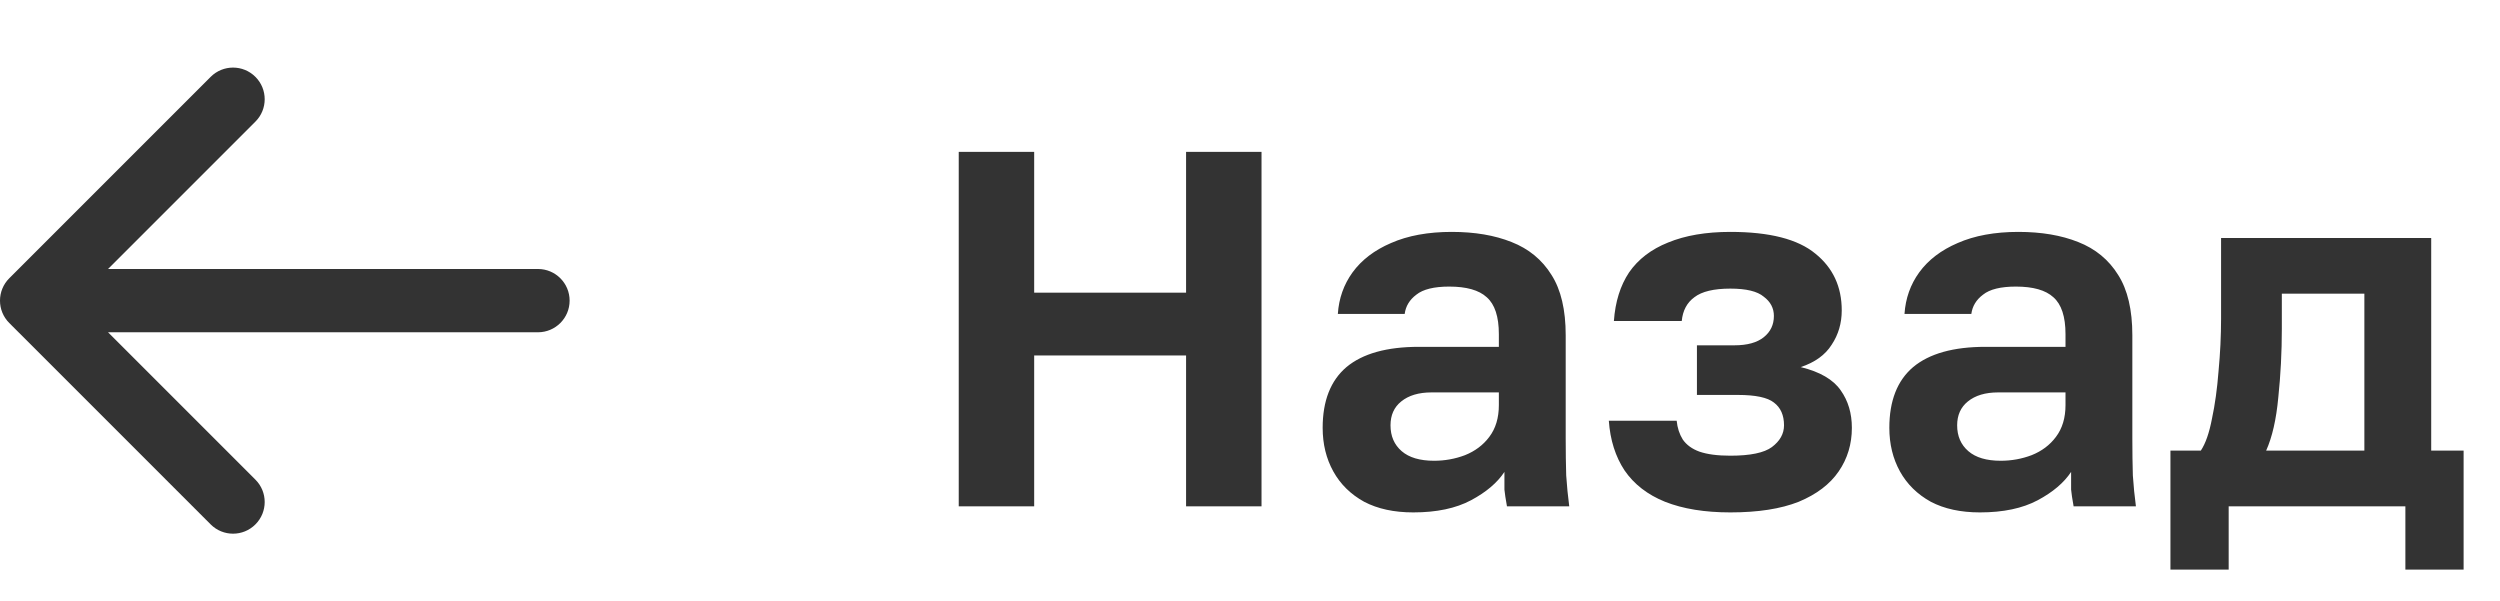
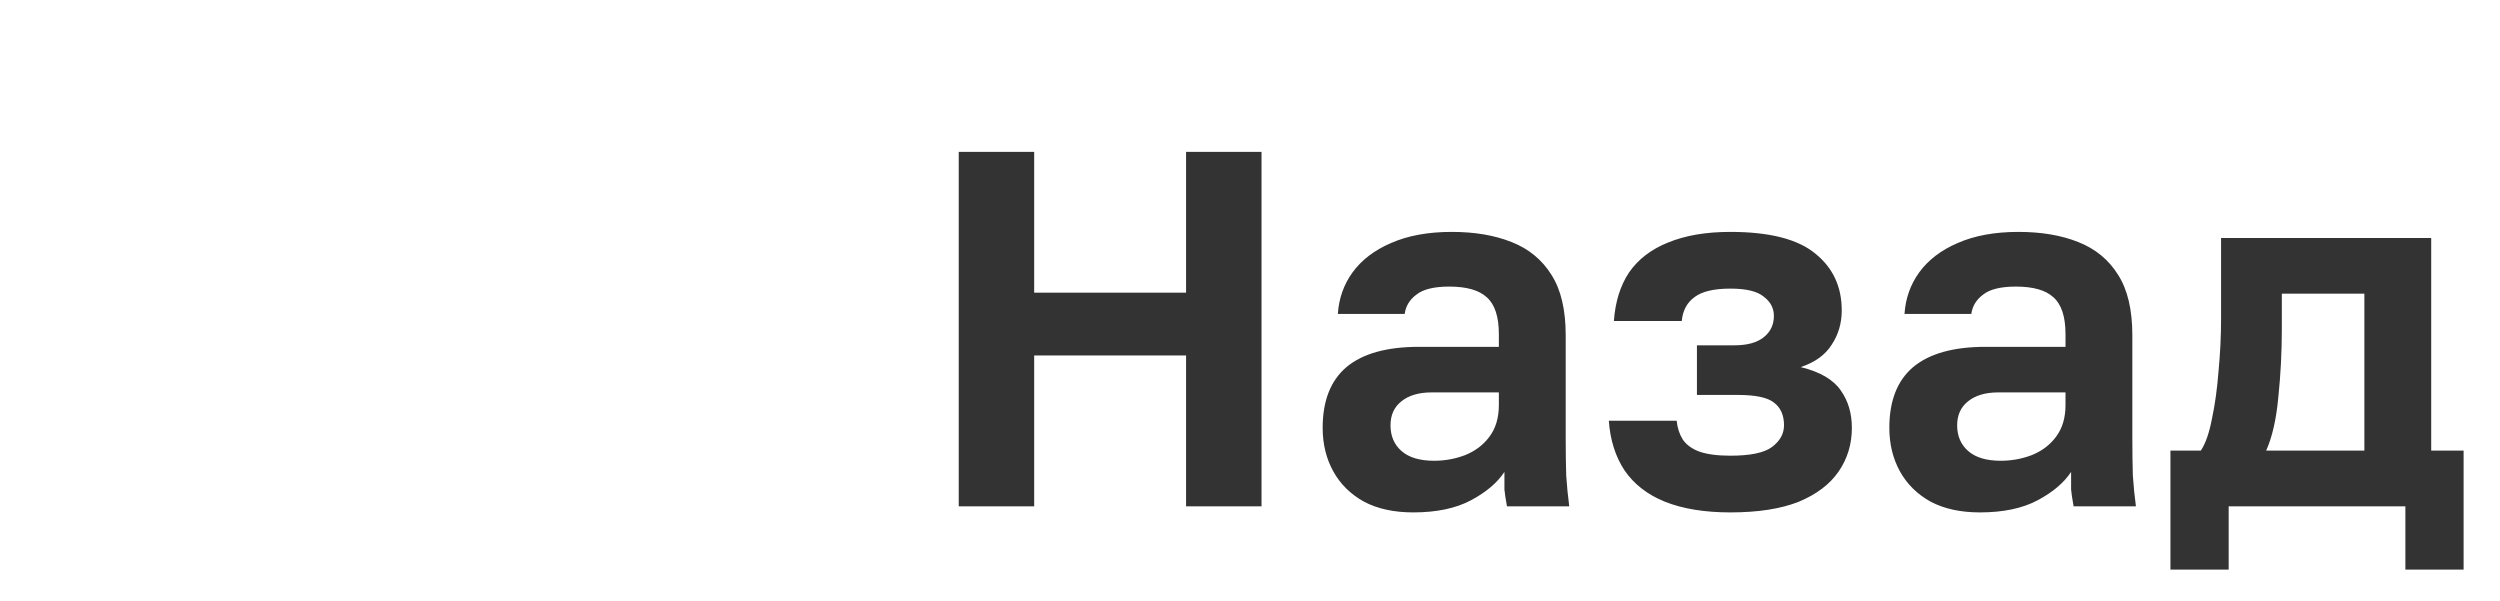
<svg xmlns="http://www.w3.org/2000/svg" width="79" height="19" viewBox="0 0 79 19" fill="none">
-   <path d="M17 10.5C17.552 10.5 18 10.052 18 9.5C18 8.948 17.552 8.5 17 8.5L17 10.5ZM0.293 8.793C-0.098 9.183 -0.098 9.817 0.293 10.207L6.657 16.571C7.047 16.962 7.681 16.962 8.071 16.571C8.462 16.18 8.462 15.547 8.071 15.157L2.414 9.5L8.071 3.843C8.462 3.453 8.462 2.819 8.071 2.429C7.681 2.038 7.047 2.038 6.657 2.429L0.293 8.793ZM17 8.5L1 8.5L1 10.5L17 10.5L17 8.5Z" fill="#333333" />
  <path d="M30.296 16V4.8H32.68V9.248H37.48V4.8H39.864V16H37.48V11.232H32.68V16H30.296ZM44.66 16.192C44.052 16.192 43.535 16.08 43.108 15.856C42.682 15.621 42.356 15.301 42.132 14.896C41.908 14.491 41.796 14.032 41.796 13.52C41.796 12.667 42.047 12.027 42.548 11.6C43.06 11.173 43.823 10.96 44.836 10.96H47.364V10.56C47.364 10.005 47.236 9.616 46.98 9.392C46.735 9.168 46.34 9.056 45.796 9.056C45.316 9.056 44.97 9.141 44.756 9.312C44.543 9.472 44.42 9.675 44.388 9.92H42.276C42.308 9.429 42.463 8.992 42.74 8.608C43.028 8.213 43.434 7.904 43.956 7.68C44.49 7.445 45.13 7.328 45.876 7.328C46.602 7.328 47.231 7.435 47.764 7.648C48.308 7.861 48.73 8.208 49.028 8.688C49.327 9.157 49.476 9.792 49.476 10.592V13.84C49.476 14.288 49.482 14.683 49.492 15.024C49.514 15.355 49.546 15.68 49.588 16H47.62C47.578 15.765 47.551 15.589 47.54 15.472C47.54 15.344 47.54 15.157 47.54 14.912C47.316 15.253 46.964 15.552 46.484 15.808C46.004 16.064 45.396 16.192 44.66 16.192ZM45.316 14.56C45.658 14.56 45.983 14.501 46.292 14.384C46.612 14.256 46.868 14.064 47.06 13.808C47.263 13.541 47.364 13.205 47.364 12.8V12.4H45.236C44.831 12.4 44.511 12.496 44.276 12.688C44.052 12.869 43.94 13.12 43.94 13.44C43.94 13.781 44.058 14.053 44.292 14.256C44.527 14.459 44.868 14.56 45.316 14.56ZM54.679 16.192C53.869 16.192 53.181 16.08 52.615 15.856C52.061 15.632 51.634 15.301 51.335 14.864C51.047 14.427 50.882 13.904 50.839 13.296H52.983C53.005 13.52 53.069 13.717 53.175 13.888C53.293 14.059 53.469 14.187 53.703 14.272C53.949 14.357 54.274 14.4 54.679 14.4C55.309 14.4 55.746 14.309 55.991 14.128C56.247 13.936 56.375 13.707 56.375 13.44C56.375 13.12 56.269 12.88 56.055 12.72C55.853 12.56 55.474 12.48 54.919 12.48H53.623V10.912H54.807C55.213 10.912 55.522 10.827 55.735 10.656C55.949 10.485 56.055 10.261 56.055 9.984C56.055 9.739 55.949 9.536 55.735 9.376C55.533 9.205 55.181 9.12 54.679 9.12C54.157 9.12 53.778 9.211 53.543 9.392C53.309 9.563 53.175 9.813 53.143 10.144H50.999C51.042 9.536 51.202 9.024 51.479 8.608C51.767 8.192 52.178 7.877 52.711 7.664C53.255 7.44 53.911 7.328 54.679 7.328C55.917 7.328 56.813 7.557 57.367 8.016C57.922 8.464 58.199 9.061 58.199 9.808C58.199 10.213 58.093 10.576 57.879 10.896C57.677 11.216 57.351 11.451 56.903 11.6C57.511 11.749 57.933 11.995 58.167 12.336C58.402 12.667 58.519 13.061 58.519 13.52C58.519 14.032 58.381 14.491 58.103 14.896C57.826 15.301 57.405 15.621 56.839 15.856C56.274 16.08 55.554 16.192 54.679 16.192ZM62.566 16.192C61.959 16.192 61.441 16.08 61.014 15.856C60.588 15.621 60.263 15.301 60.038 14.896C59.815 14.491 59.703 14.032 59.703 13.52C59.703 12.667 59.953 12.027 60.455 11.6C60.967 11.173 61.729 10.96 62.742 10.96H65.27V10.56C65.27 10.005 65.142 9.616 64.886 9.392C64.641 9.168 64.246 9.056 63.703 9.056C63.222 9.056 62.876 9.141 62.663 9.312C62.449 9.472 62.327 9.675 62.294 9.92H60.182C60.215 9.429 60.369 8.992 60.647 8.608C60.934 8.213 61.34 7.904 61.862 7.68C62.396 7.445 63.036 7.328 63.782 7.328C64.508 7.328 65.137 7.435 65.671 7.648C66.215 7.861 66.636 8.208 66.934 8.688C67.233 9.157 67.382 9.792 67.382 10.592V13.84C67.382 14.288 67.388 14.683 67.398 15.024C67.42 15.355 67.452 15.68 67.495 16H65.526C65.484 15.765 65.457 15.589 65.447 15.472C65.447 15.344 65.447 15.157 65.447 14.912C65.222 15.253 64.871 15.552 64.391 15.808C63.91 16.064 63.303 16.192 62.566 16.192ZM63.222 14.56C63.564 14.56 63.889 14.501 64.198 14.384C64.519 14.256 64.775 14.064 64.966 13.808C65.169 13.541 65.27 13.205 65.27 12.8V12.4H63.142C62.737 12.4 62.417 12.496 62.182 12.688C61.959 12.869 61.846 13.12 61.846 13.44C61.846 13.781 61.964 14.053 62.199 14.256C62.433 14.459 62.775 14.56 63.222 14.56ZM68.586 18V14.24H69.546C69.695 14.016 69.812 13.68 69.898 13.232C69.994 12.784 70.063 12.283 70.106 11.728C70.159 11.163 70.186 10.608 70.186 10.064V7.52H76.826V14.24H77.85V18H76.01V16H70.426V18H68.586ZM71.61 14.24H74.714V9.28H72.106V10.384C72.106 11.131 72.068 11.856 71.994 12.56C71.93 13.253 71.802 13.813 71.61 14.24Z" fill="#333333" />
</svg>